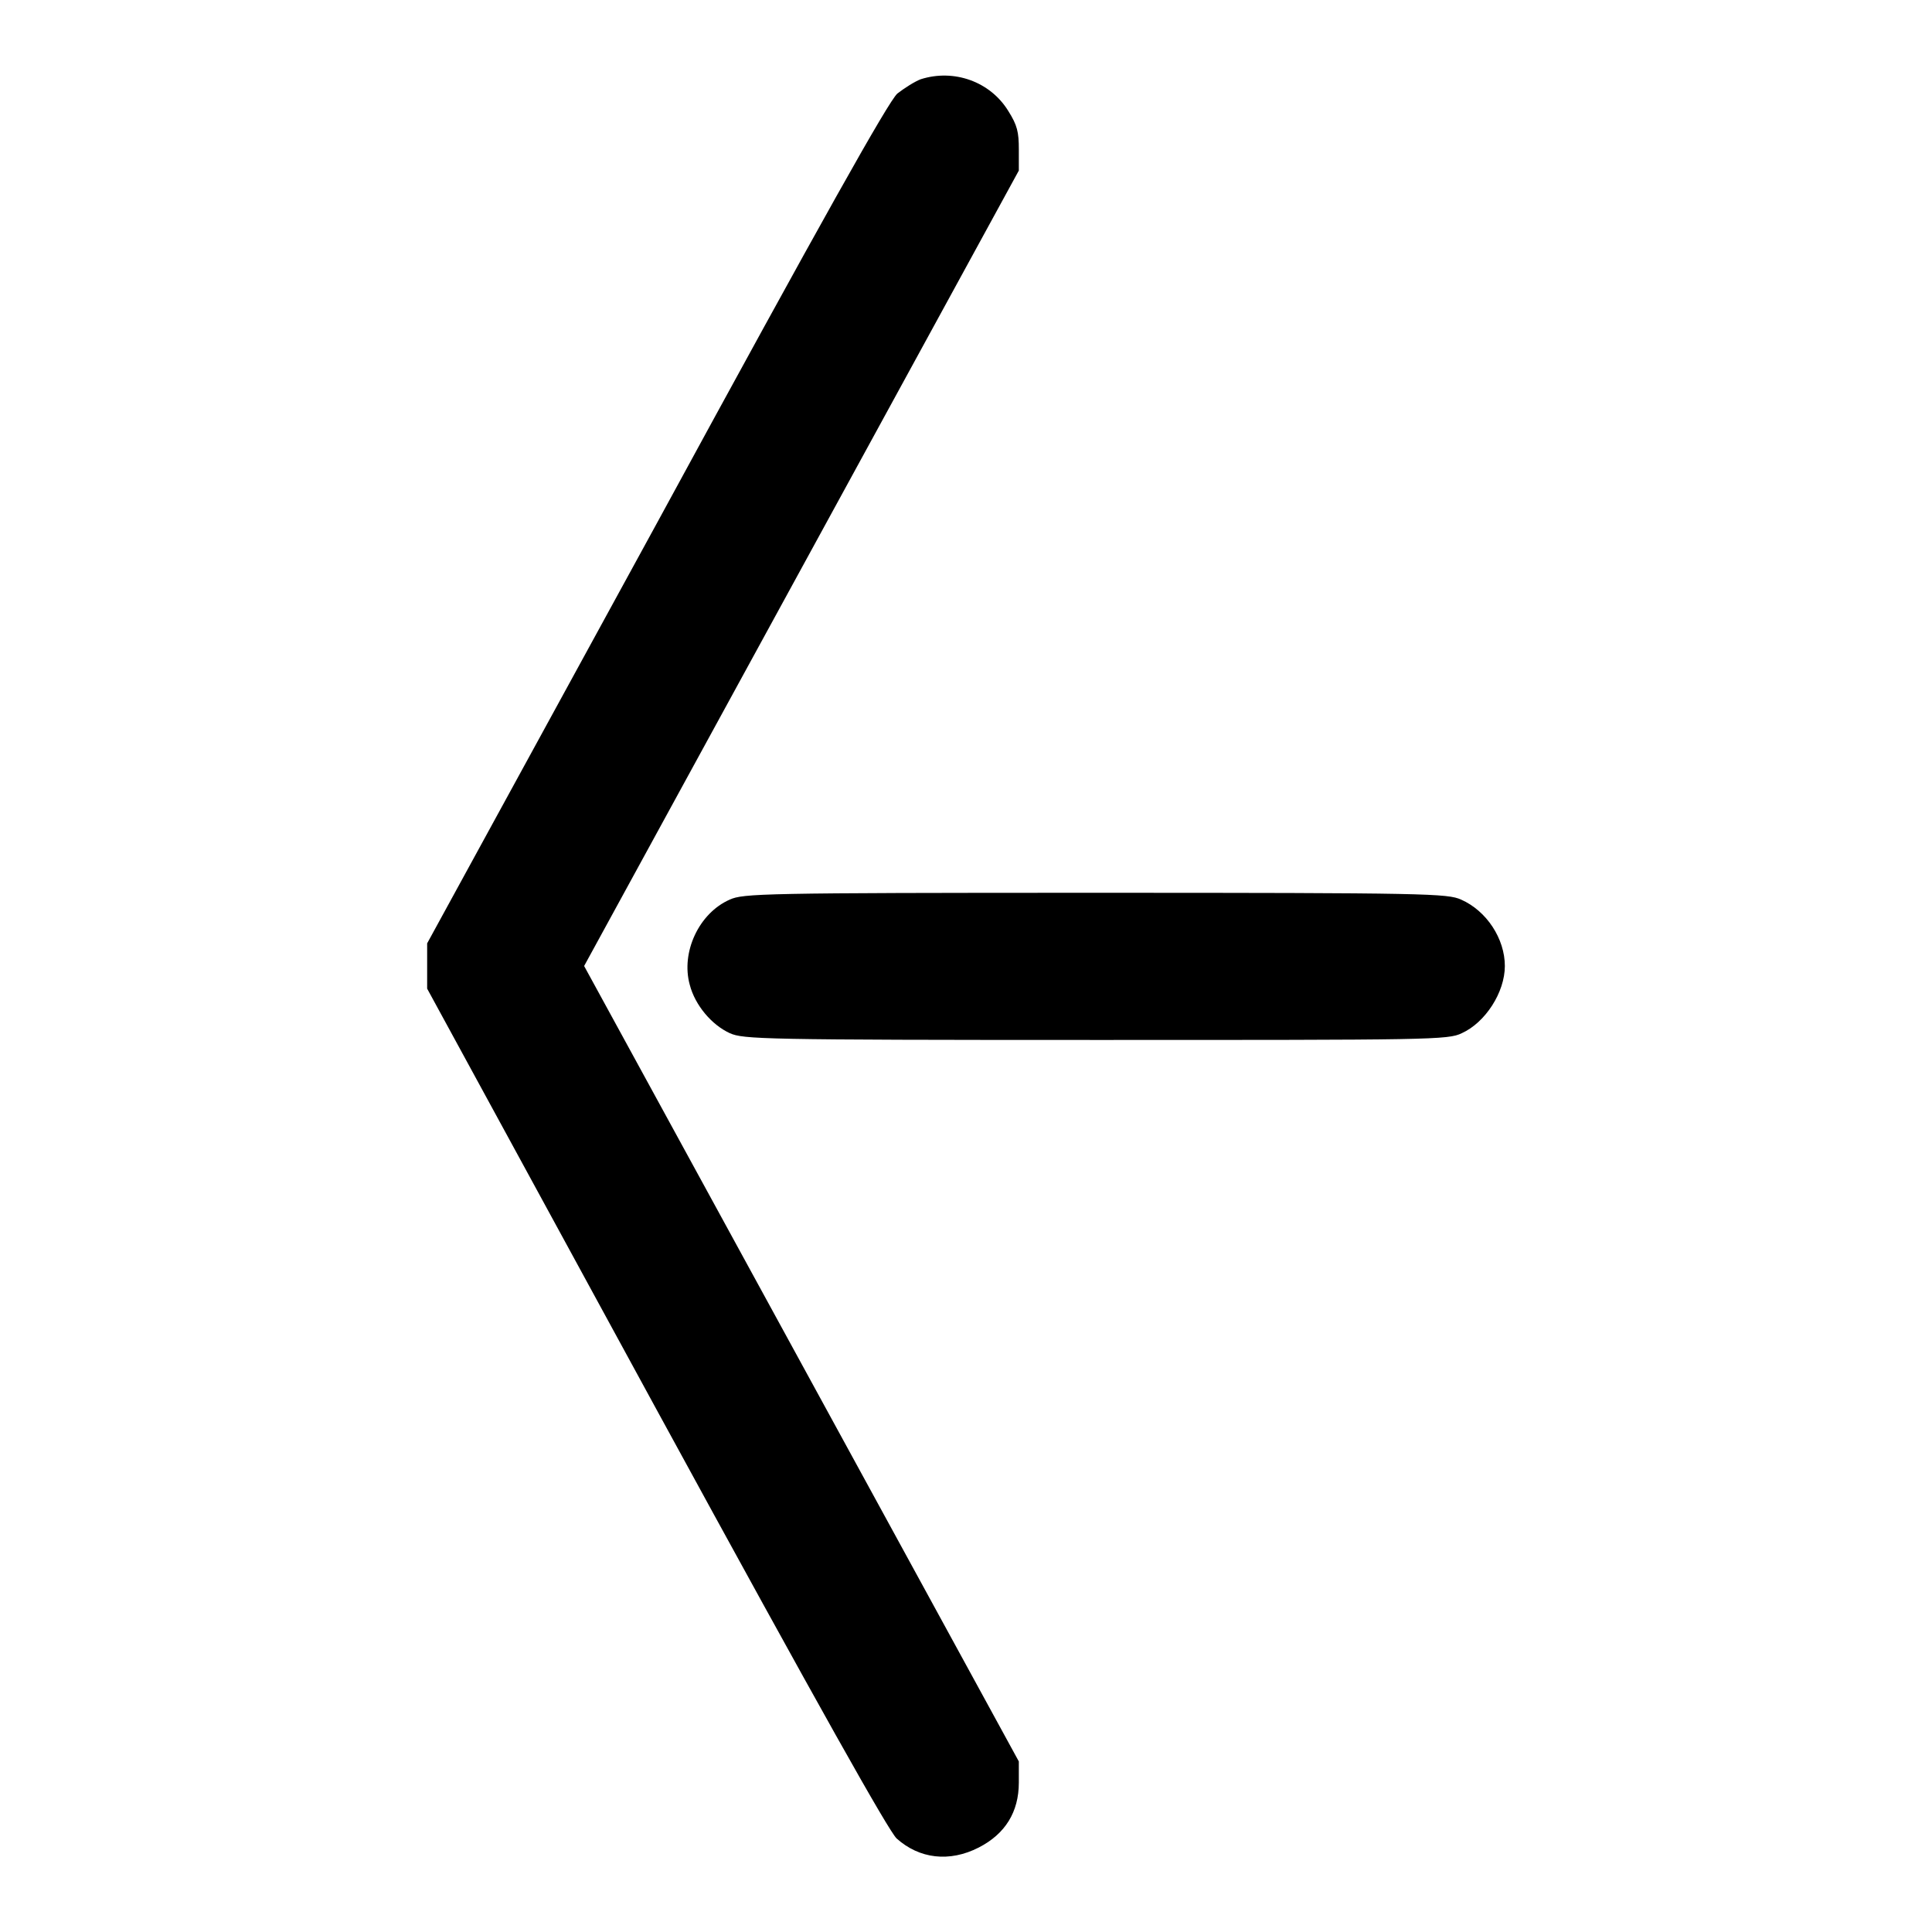
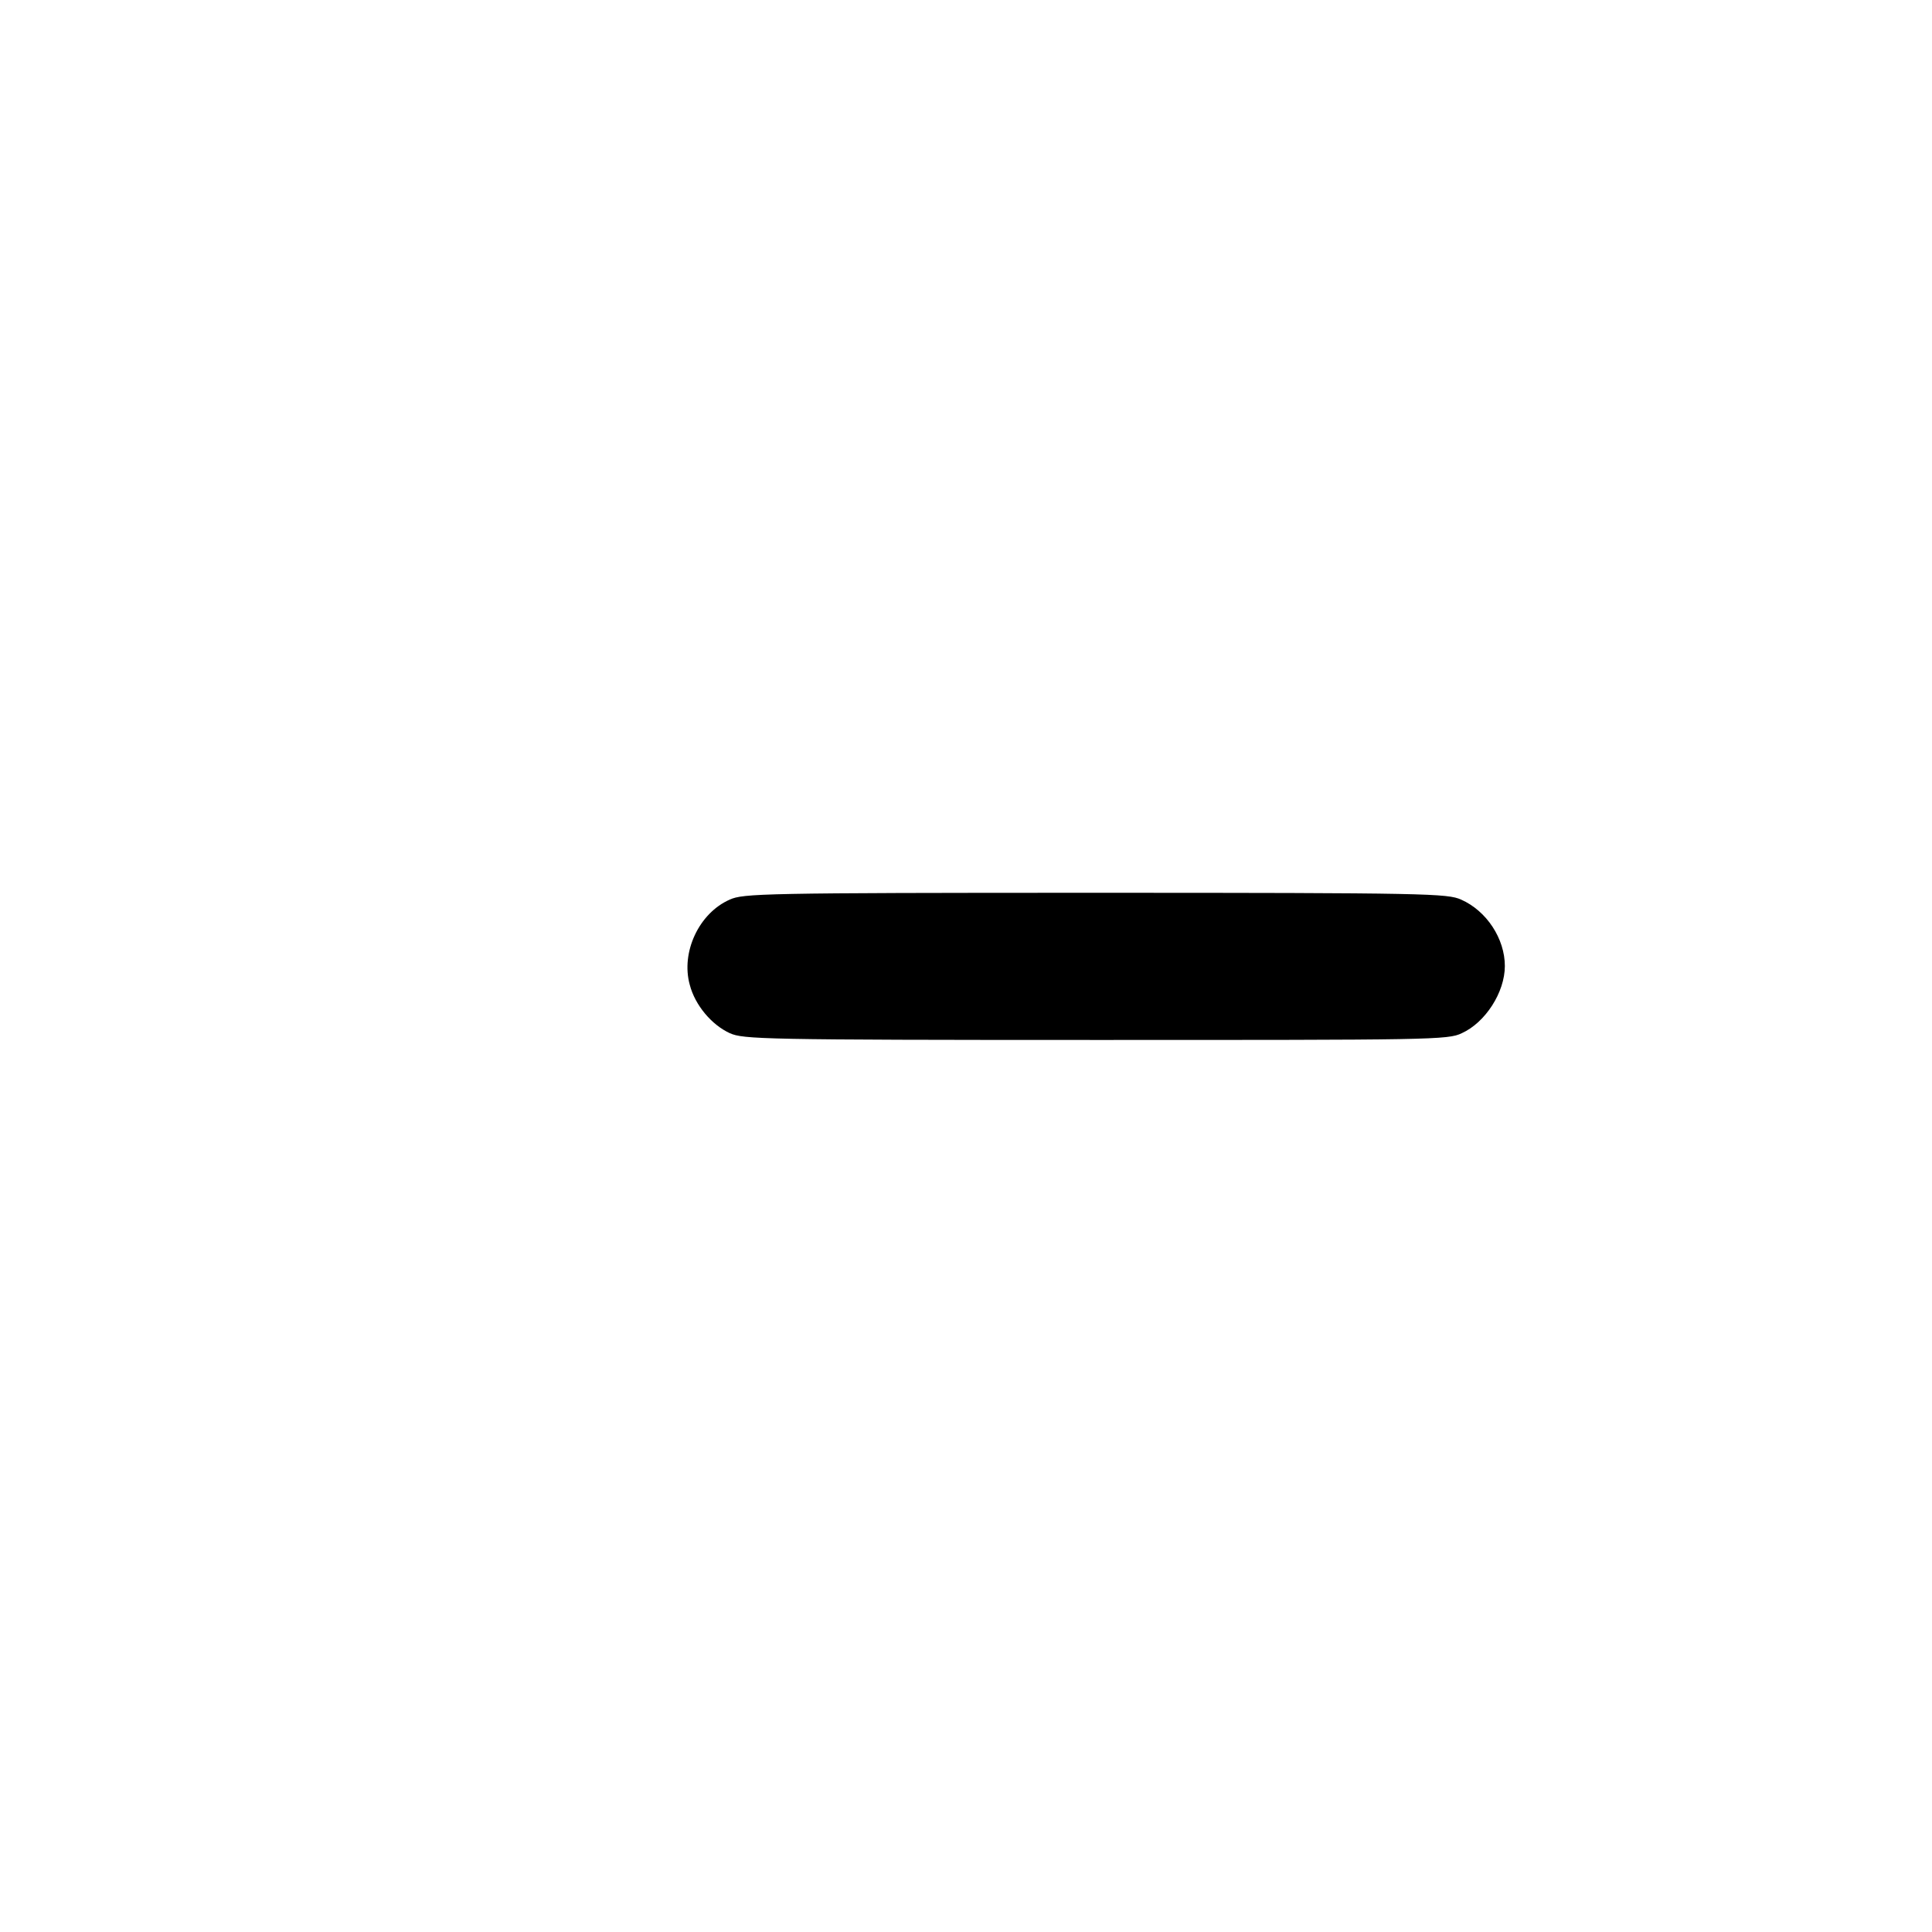
<svg xmlns="http://www.w3.org/2000/svg" version="1.1" x="0px" y="0px" viewBox="0 0 256 256" enable-background="new 0 0 256 256" xml:space="preserve">
  <g>
    <g>
      <g>
-         <path fill="#000000" d="M122,10.5c-0.8,0.3-2.2,1.2-3.1,1.9c-1.2,1.1-9.7,16.2-31.9,57L56.6,125v3v3l30.3,55.6c22.1,40.5,30.8,55.9,31.9,57c3,2.7,7,3.2,10.9,1.2c3.5-1.8,5.3-4.7,5.3-8.6v-2.8l-28.8-52.7L77.4,128l28.8-52.7L135,22.6l0-2.8c0-2.3-0.2-3.2-1.4-5.1C131.2,10.8,126.4,9.1,122,10.5z" />
        <path fill="#000000" d="M96.7,119.2c-4.1,1.8-6.5,7-5.3,11.3c0.7,2.7,2.9,5.3,5.3,6.4c1.8,0.8,4.2,0.9,48.5,0.9s46.7,0,48.5-0.9c3.1-1.4,5.7-5.4,5.7-8.9c0-3.6-2.4-7.3-5.8-8.8c-1.8-0.8-4.3-0.9-48.4-0.9C100.8,118.3,98.5,118.4,96.7,119.2z" />
      </g>
    </g>
  </g>
</svg>